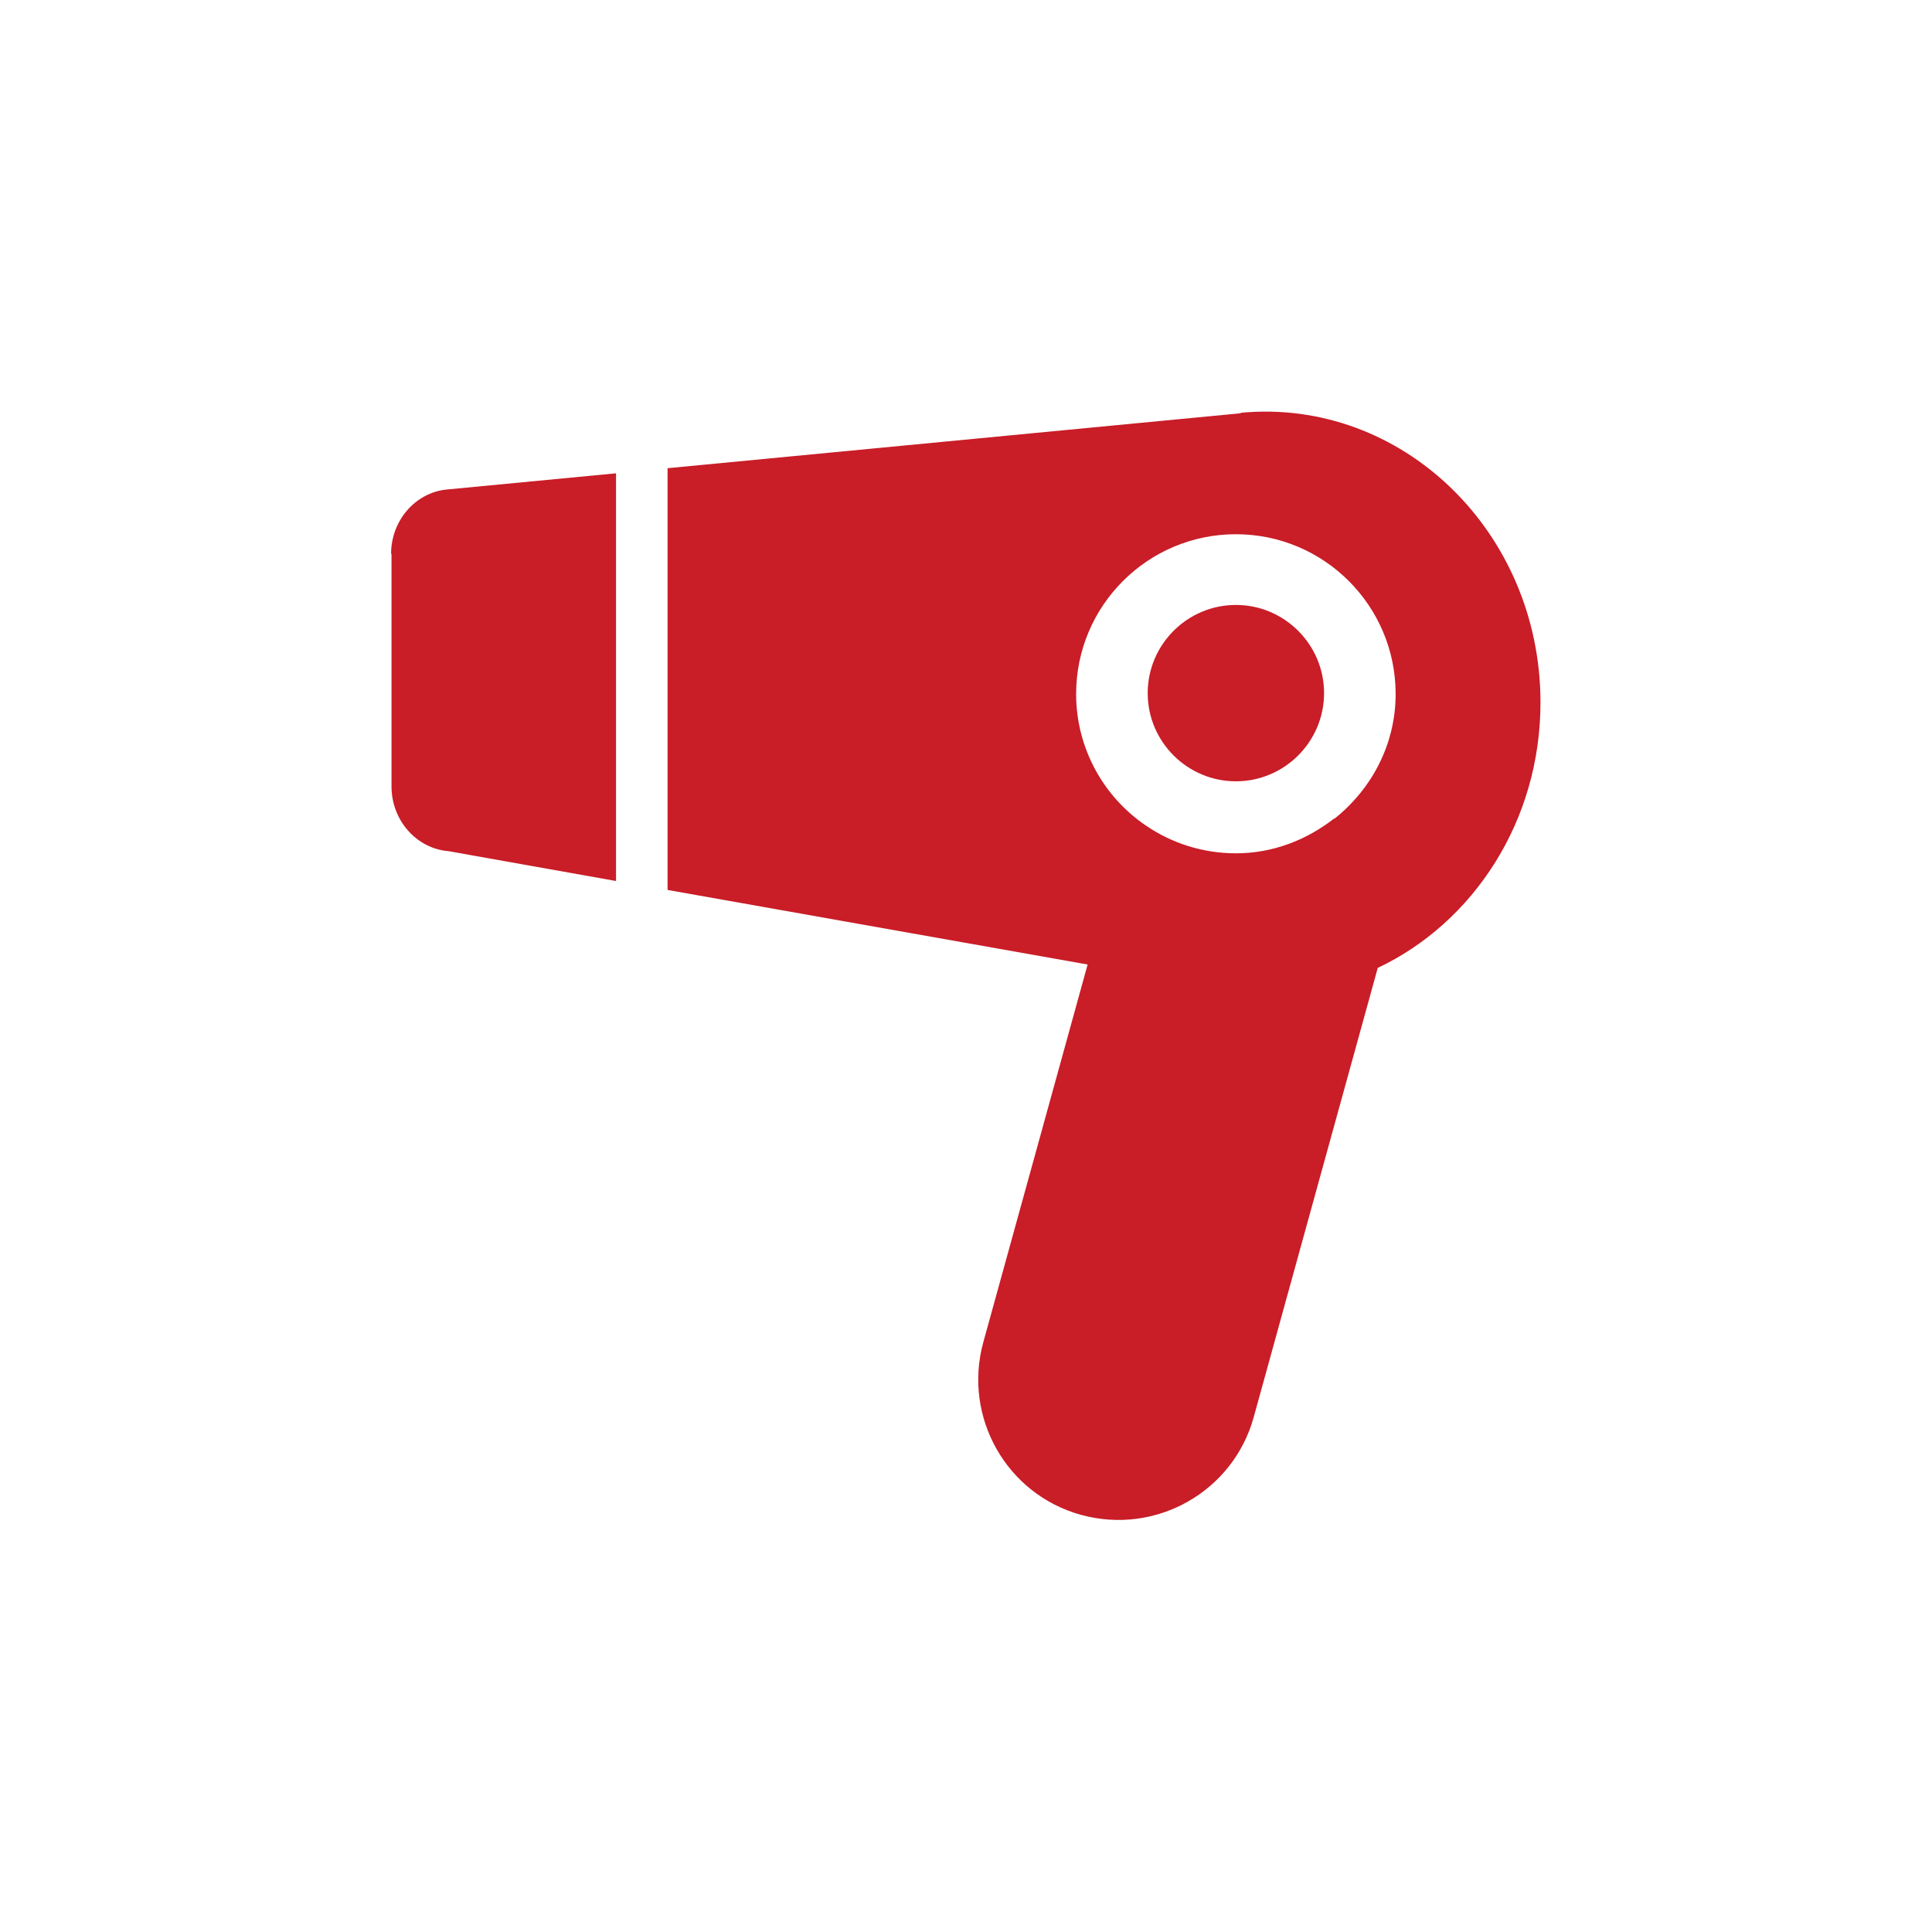
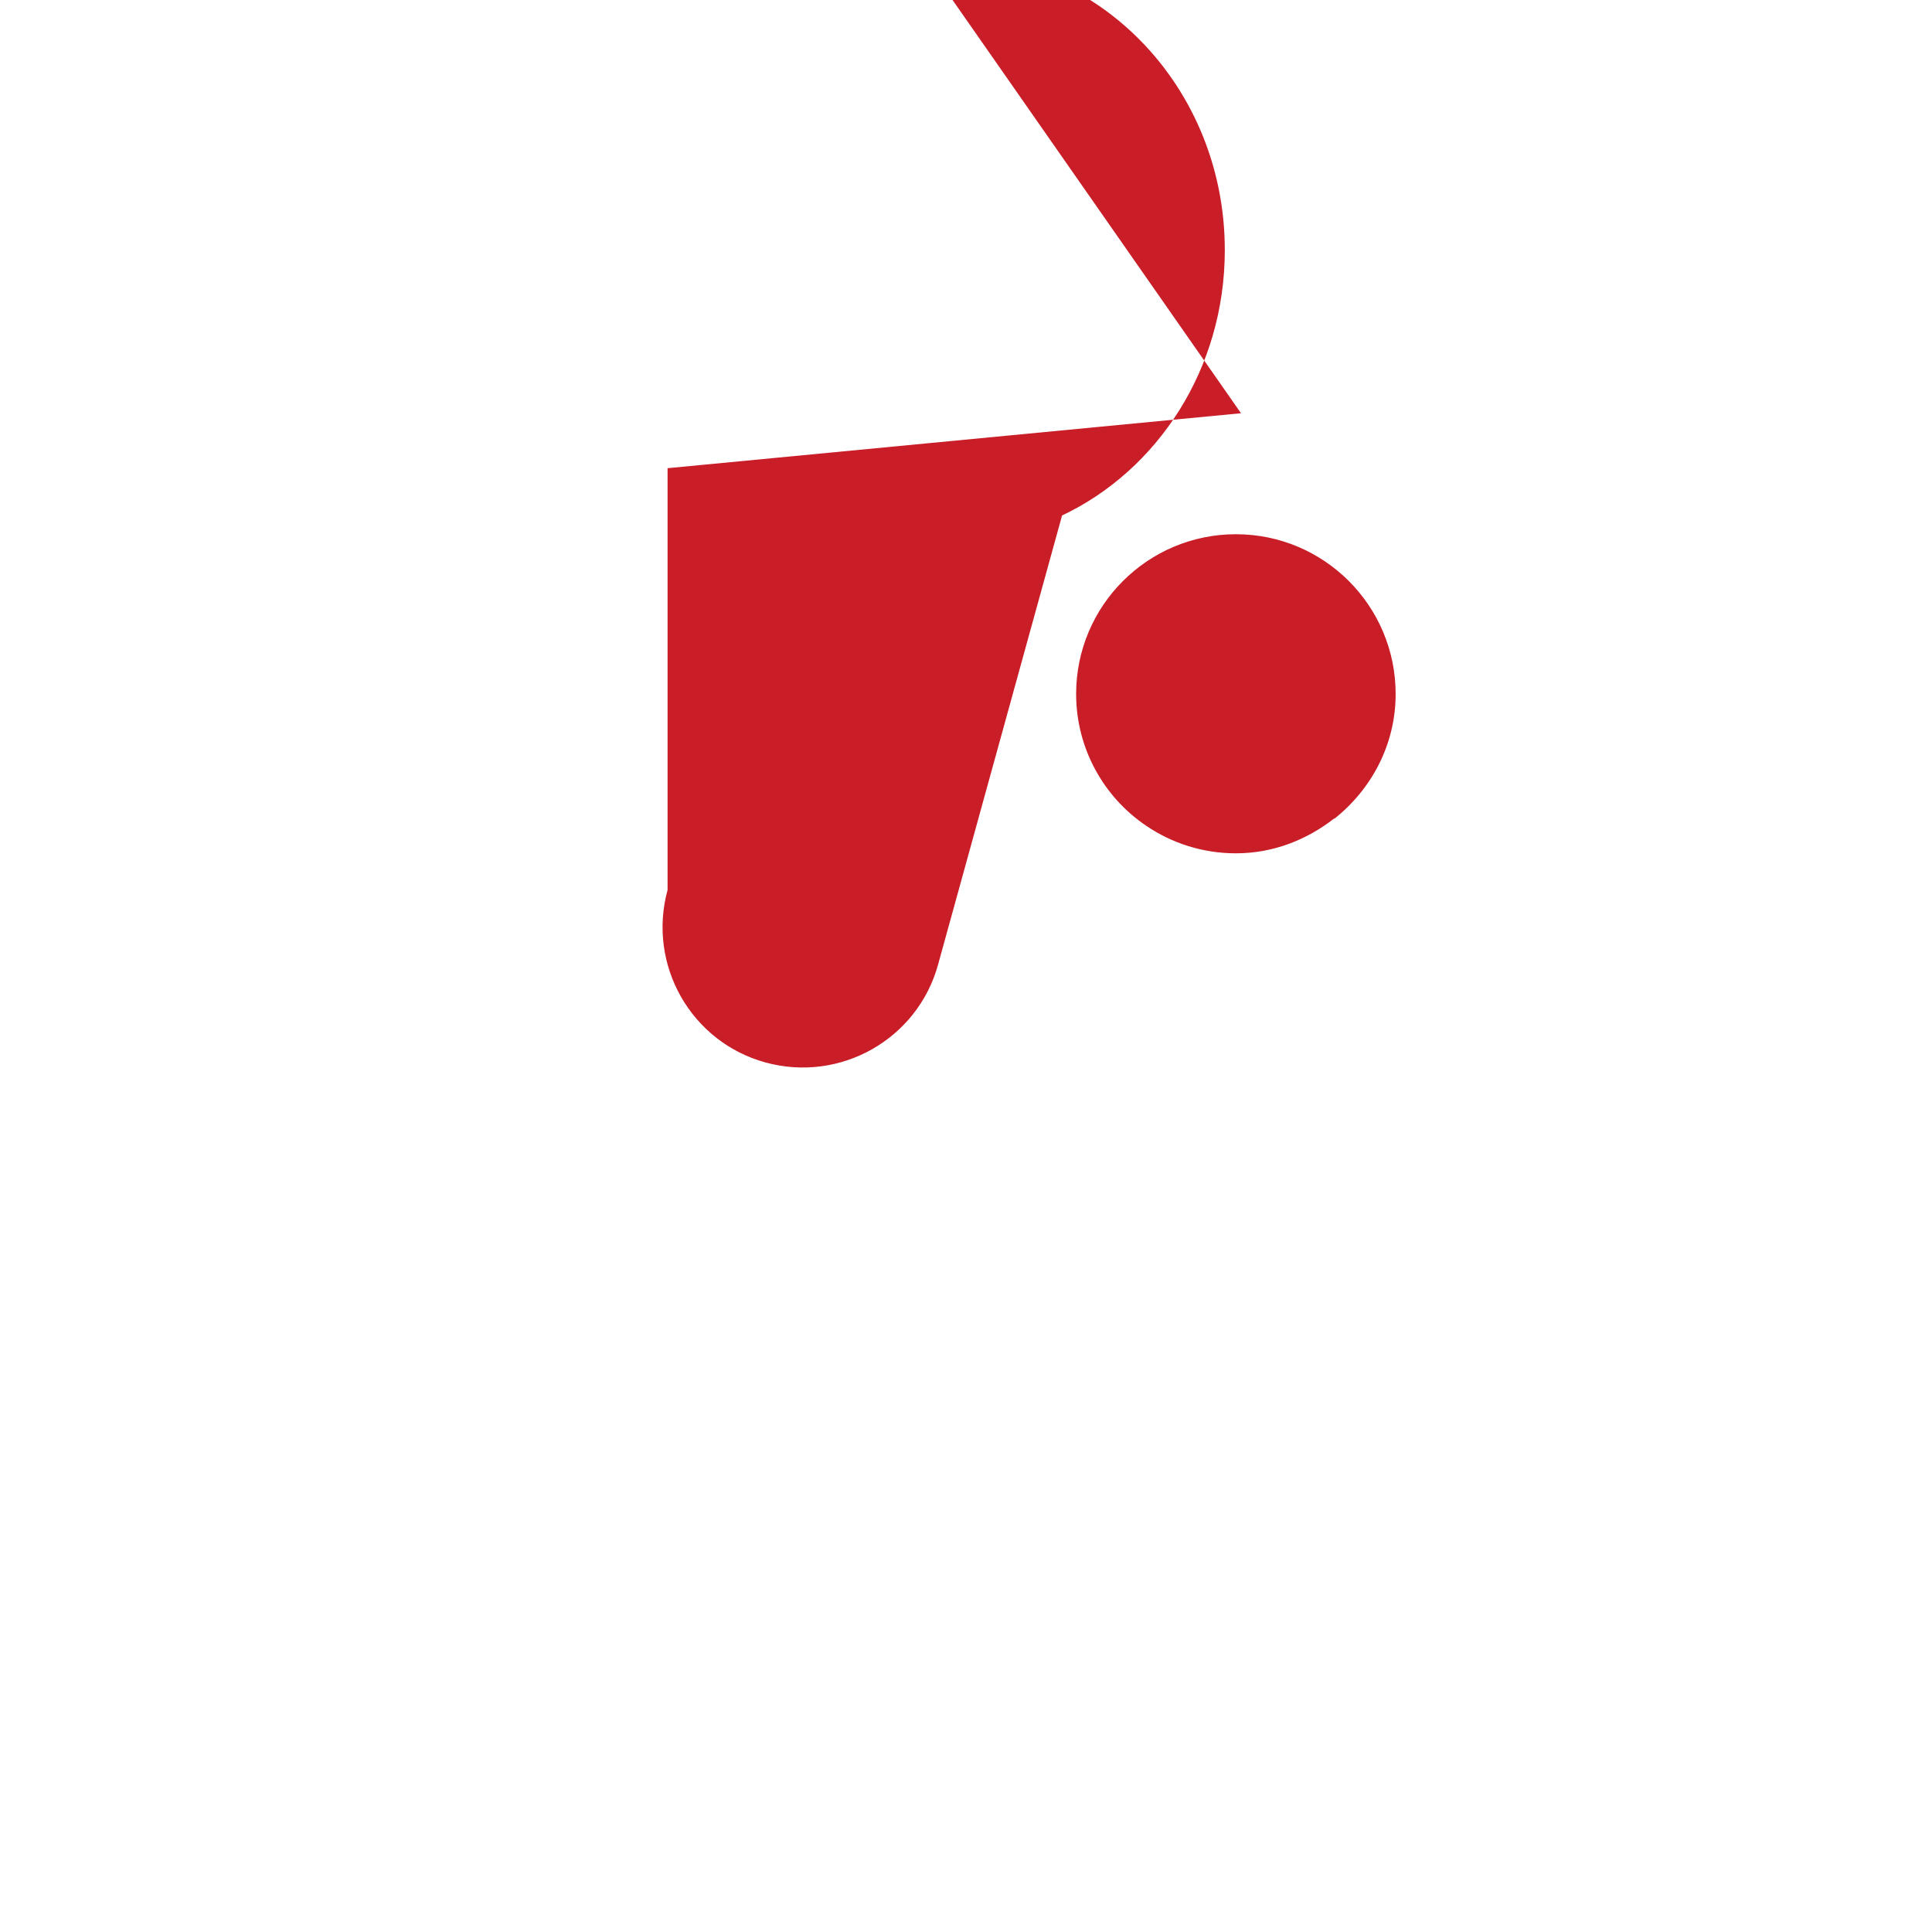
<svg xmlns="http://www.w3.org/2000/svg" id="_イヤー_2" data-name="レイヤー 2" viewBox="0 0 45.35 45.35">
  <defs>
    <style>
      .cls-1 {
        fill: #c91d27;
      }
    </style>
  </defs>
-   <path class="cls-1" d="M9.19,13v5.46c0,.8,.59,1.46,1.34,1.52l3.93,.7V11.11l-3.97,.38c-.74,.07-1.31,.73-1.31,1.51Z" />
-   <path class="cls-1" d="M29.13,9.7l-13.46,1.29v9.9l9.86,1.75-2.45,8.87c-.48,1.76,.55,3.57,2.3,4.05,1.76,.48,3.57-.55,4.05-2.3l2.91-10.54c2.24-1.06,3.82-3.44,3.82-6.23h0c0-4.01-3.26-7.16-7.04-6.8Zm2.19,9.51c-.64,.5-1.43,.82-2.31,.82-.78,0-1.51-.24-2.11-.65-.99-.67-1.64-1.81-1.64-3.09,0-2.07,1.68-3.75,3.75-3.75s3.75,1.68,3.75,3.75c0,1.19-.57,2.24-1.44,2.93Z" />
-   <path class="cls-1" d="M29.01,18.34c1.14,0,2.07-.93,2.07-2.07s-.93-2.07-2.07-2.07-2.07,.93-2.07,2.07,.93,2.07,2.07,2.07Z" />
+   <path class="cls-1" d="M29.13,9.7l-13.46,1.29v9.9c-.48,1.76,.55,3.57,2.3,4.05,1.76,.48,3.57-.55,4.05-2.3l2.91-10.54c2.24-1.06,3.82-3.44,3.82-6.23h0c0-4.01-3.26-7.16-7.04-6.8Zm2.19,9.51c-.64,.5-1.43,.82-2.31,.82-.78,0-1.51-.24-2.11-.65-.99-.67-1.64-1.81-1.64-3.09,0-2.07,1.68-3.75,3.75-3.75s3.75,1.68,3.75,3.75c0,1.19-.57,2.24-1.44,2.93Z" />
</svg>